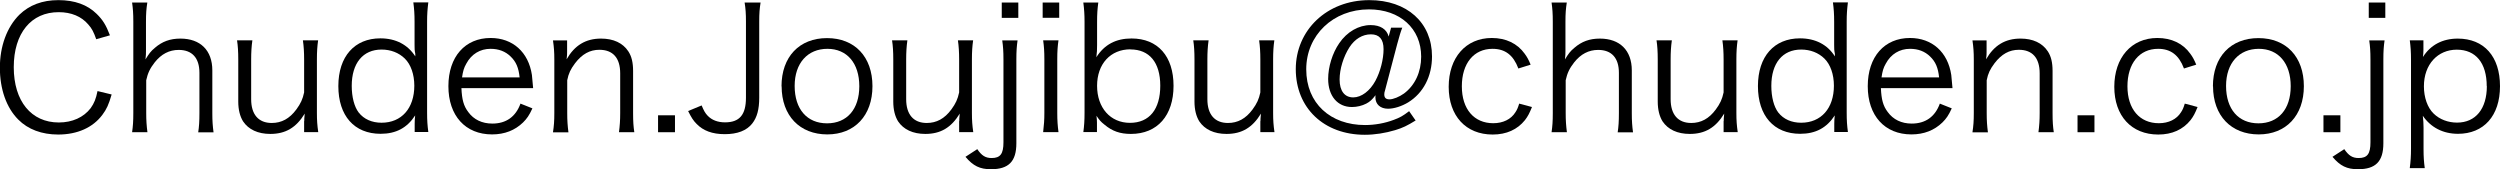
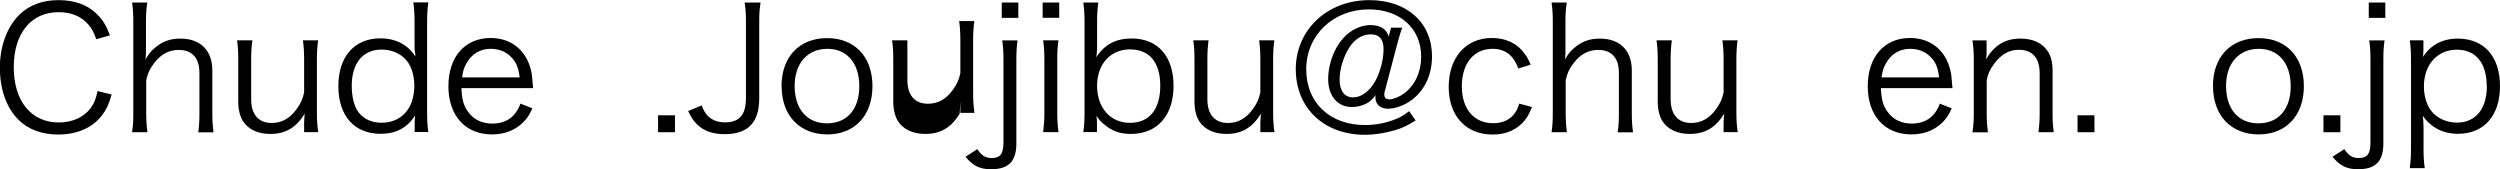
<svg xmlns="http://www.w3.org/2000/svg" id="_レイヤー_2" data-name="レイヤー 2" viewBox="0 0 205.34 13.9">
  <g id="_レイヤー_1-2" data-name="レイヤー 1">
    <g>
      <path d="m7.91,3.24c-.21-.6-.36-.9-.66-1.23-.56-.66-1.4-1.01-2.42-1.01C2.56.99,1.13,2.73,1.13,5.52s1.44,4.54,3.7,4.54c1.11,0,2.04-.42,2.62-1.18.29-.41.43-.76.56-1.4l1.16.28c-.24.83-.42,1.22-.76,1.67-.78,1.05-2.06,1.62-3.63,1.62-1.34,0-2.48-.42-3.28-1.23-.98-.98-1.51-2.51-1.51-4.26S.56,2.23,1.6,1.2C2.41.42,3.47.01,4.8.01s2.38.38,3.14,1.13c.49.48.76.9,1.09,1.76l-1.12.32Z" />
      <path d="m10.85,10.86c.07-.5.1-.88.1-1.58V1.79c0-.7-.03-1.07-.1-1.58h1.25c-.08.52-.11.88-.11,1.6v2.37c0,.22,0,.34-.04.7.28-.46.43-.67.77-.95.6-.52,1.25-.76,2.1-.76,1.64,0,2.62.97,2.62,2.61v3.52c0,.64.03,1.05.1,1.57h-1.26c.07-.46.1-.88.1-1.58v-3.31c0-1.22-.6-1.88-1.7-1.88-.78,0-1.43.34-1.97,1.02-.39.5-.57.88-.7,1.47v2.69c0,.62.03,1.04.1,1.58h-1.25Z" />
      <path d="m24.99,9.95c0-.15,0-.25.04-.62-.7,1.15-1.57,1.67-2.83,1.67-1.01,0-1.79-.36-2.24-1.04-.25-.41-.39-.95-.39-1.62v-3.46c0-.63-.03-1.12-.1-1.57h1.26c-.07.49-.1.97-.1,1.58v3.26c0,1.25.6,1.95,1.69,1.95.8,0,1.46-.35,2.02-1.11.36-.49.52-.84.64-1.4v-2.7c0-.6-.03-1.09-.1-1.58h1.25c-.07.49-.1.94-.1,1.58v4.38c0,.63.03,1.02.11,1.58h-1.16v-.91Z" />
      <path d="m34.06,10.17c0-.2.01-.45.04-.69-.66,1.02-1.57,1.51-2.84,1.51-2.16,0-3.47-1.48-3.47-3.92s1.34-3.92,3.45-3.92c1.27,0,2.25.52,2.87,1.48v-.21c-.06-.29-.06-.42-.06-.74v-1.88c0-.66-.03-1.06-.1-1.6h1.23c-.07.56-.1.97-.1,1.58v7.45c0,.7.03,1.07.1,1.61h-1.12v-.69Zm-5.17-3.12c0,.92.21,1.72.57,2.19.43.55,1.09.84,1.88.84,1.64,0,2.69-1.19,2.69-3.04,0-.92-.28-1.74-.78-2.23-.49-.48-1.16-.74-1.91-.74-1.53,0-2.45,1.12-2.45,2.98Z" />
      <path d="m37.9,7.24c.04.94.18,1.46.56,1.96.45.62,1.13.95,1.98.95,1.13,0,1.92-.56,2.31-1.64l.98.39c-.27.59-.45.84-.77,1.16-.66.64-1.51.98-2.54.98-2.2,0-3.59-1.54-3.59-3.96s1.37-3.96,3.47-3.96c1.81,0,3.11,1.16,3.39,3.04.01.15.07.7.1,1.08h-5.9Zm4.78-.88c-.08-.79-.29-1.29-.74-1.72-.43-.42-.98-.63-1.65-.63-.85,0-1.57.43-1.99,1.22-.2.35-.27.6-.35,1.13h4.73Z" />
-       <path d="m45.42,10.86c.08-.53.11-.91.11-1.58v-4.38c0-.63-.03-1.02-.11-1.58h1.16v.95c0,.17,0,.28-.04.6.66-1.15,1.57-1.7,2.83-1.7,1.01,0,1.79.36,2.24,1.05.27.41.39.92.39,1.61v3.46c0,.71.03,1.11.1,1.57h-1.26c.07-.55.1-.97.1-1.58v-3.26c0-1.26-.6-1.93-1.71-1.93-.78,0-1.42.35-2,1.11-.36.48-.53.83-.64,1.39v2.7c0,.62.03,1.04.1,1.58h-1.26Z" />
      <path d="m55.44,9.47v1.39h-1.39v-1.39h1.39Z" />
      <path d="m62.47.21c-.08.52-.11.87-.11,1.57v6.25c0,.95-.18,1.61-.57,2.11-.46.59-1.23.88-2.26.88s-1.78-.29-2.31-.84c-.27-.27-.42-.5-.7-1.06l1.11-.46c.18.43.29.63.49.84.34.36.83.55,1.43.55,1.19,0,1.72-.62,1.72-2.02V1.78c0-.67-.03-1.08-.11-1.57h1.32Z" />
      <path d="m64.19,7.09c0-2.42,1.46-3.96,3.74-3.96s3.73,1.54,3.73,3.95-1.46,3.96-3.71,3.96-3.75-1.53-3.75-3.95Zm1.08-.03c0,1.91,1.02,3.07,2.66,3.07s2.65-1.16,2.65-3.05-1.01-3.07-2.62-3.07-2.69,1.16-2.69,3.05Z" />
-       <path d="m78.79,9.95c0-.15,0-.25.04-.62-.7,1.15-1.57,1.67-2.83,1.67-1.01,0-1.79-.36-2.24-1.04-.25-.41-.39-.95-.39-1.62v-3.46c0-.63-.03-1.12-.1-1.57h1.26c-.07.49-.1.97-.1,1.58v3.26c0,1.25.6,1.95,1.69,1.95.8,0,1.46-.35,2.02-1.11.36-.49.52-.84.64-1.4v-2.7c0-.6-.03-1.09-.1-1.58h1.25c-.07.49-.1.94-.1,1.58v4.38c0,.63.03,1.02.11,1.58h-1.16v-.91Z" />
+       <path d="m78.79,9.95c0-.15,0-.25.04-.62-.7,1.15-1.57,1.67-2.83,1.67-1.01,0-1.79-.36-2.24-1.04-.25-.41-.39-.95-.39-1.62v-3.46c0-.63-.03-1.12-.1-1.57h1.26v3.26c0,1.25.6,1.95,1.69,1.95.8,0,1.46-.35,2.02-1.11.36-.49.52-.84.64-1.4v-2.7c0-.6-.03-1.09-.1-1.58h1.25c-.07.49-.1.94-.1,1.58v4.38c0,.63.03,1.02.11,1.58h-1.16v-.91Z" />
      <path d="m83.58,3.31c-.07.49-.1.88-.1,1.58v6.88c0,1.49-.63,2.13-2.09,2.13-.9,0-1.46-.27-2.09-1.02l.97-.63c.36.53.67.73,1.18.73.71,0,.97-.34.97-1.29v-6.79c0-.69-.03-1.09-.1-1.58h1.26Zm.06-3.1v1.26h-1.36V.21h1.36Z" />
      <path d="m87,.21v1.25h-1.36V.21h1.36Zm-.06,3.1c-.07.49-.1.88-.1,1.58v4.38c0,.64.03,1.04.1,1.58h-1.26c.07-.6.1-.99.1-1.58v-4.38c0-.67-.03-1.09-.1-1.58h1.26Z" />
      <path d="m88.98,10.86c.07-.53.1-.94.1-1.61V1.79c0-.59-.03-1.04-.1-1.58h1.23c-.07.52-.1.92-.1,1.6v1.89c0,.38-.01.63-.06,1,.66-1.04,1.61-1.54,2.89-1.54,2.16,0,3.45,1.46,3.45,3.89s-1.32,3.95-3.5,3.95c-.88,0-1.53-.22-2.17-.76-.31-.24-.43-.39-.66-.73.03.27.04.38.04.56v.78h-1.12Zm3.88-6.81c-1.65,0-2.75,1.2-2.75,3s1.09,3.04,2.7,3.04,2.49-1.13,2.49-3.05-.9-2.98-2.45-2.98Z" />
      <path d="m103.53,9.95c0-.15,0-.25.04-.62-.7,1.15-1.57,1.67-2.83,1.67-1.01,0-1.79-.36-2.24-1.04-.25-.41-.39-.95-.39-1.62v-3.46c0-.63-.03-1.12-.1-1.57h1.26c-.07.49-.1.97-.1,1.58v3.26c0,1.25.6,1.95,1.69,1.95.8,0,1.46-.35,2.02-1.11.36-.49.52-.84.64-1.4v-2.7c0-.6-.03-1.09-.1-1.58h1.25c-.07.49-.1.94-.1,1.58v4.38c0,.63.03,1.02.11,1.58h-1.16v-.91Z" />
      <path d="m116.3,9.88c-.73.45-1.08.62-1.71.81-.8.24-1.67.38-2.49.38-3.36,0-5.67-2.2-5.67-5.39s2.54-5.67,6.04-5.67c3.1,0,5.15,1.85,5.15,4.62,0,1.64-.71,3.01-1.96,3.78-.53.32-1.16.52-1.65.52-.63,0-1.04-.36-1.04-.94,0-.04,0-.1.01-.17-.29.38-.46.53-.76.69-.35.18-.77.28-1.18.28-1.18,0-1.95-.91-1.95-2.31,0-.99.35-2.12.91-2.93.64-.94,1.6-1.49,2.58-1.49.8,0,1.32.34,1.48.94l.2-.73h.92c-.14.35-.22.63-.41,1.32l-1.01,3.84c-.04.11-.06.22-.06.32,0,.28.13.41.43.41s.8-.2,1.19-.48c.9-.67,1.41-1.76,1.41-3.03,0-2.31-1.74-3.88-4.29-3.88-2.94,0-5.15,2.12-5.15,4.92s1.99,4.58,4.83,4.58c.8,0,1.64-.15,2.37-.43.49-.18.74-.32,1.25-.71l.53.76Zm-5.46-6c-.49.76-.81,1.79-.81,2.65,0,.94.41,1.47,1.12,1.47.67,0,1.37-.53,1.82-1.36.41-.76.67-1.78.67-2.6s-.35-1.22-1.04-1.22-1.32.38-1.76,1.06Z" />
      <path d="m124.71,5.62c-.41-1.09-1.08-1.61-2.12-1.61-1.54,0-2.52,1.2-2.52,3.08s1.01,3.03,2.58,3.03c.8,0,1.46-.32,1.82-.9.14-.21.21-.38.31-.71l1.05.28c-.2.5-.34.77-.58,1.08-.62.77-1.51,1.18-2.65,1.18-2.2,0-3.61-1.53-3.61-3.92s1.4-4.01,3.54-4.01c1.16,0,2.1.45,2.7,1.29.2.27.32.49.49.9l-1.02.32Z" />
      <path d="m127.44,10.86c.07-.5.1-.88.1-1.58V1.79c0-.7-.03-1.07-.1-1.58h1.25c-.08.52-.11.88-.11,1.6v2.37c0,.22,0,.34-.04.7.28-.46.43-.67.77-.95.6-.52,1.25-.76,2.1-.76,1.64,0,2.62.97,2.62,2.61v3.52c0,.64.03,1.05.1,1.57h-1.26c.07-.46.1-.88.1-1.58v-3.31c0-1.22-.6-1.88-1.7-1.88-.78,0-1.43.34-1.97,1.02-.39.5-.57.88-.7,1.47v2.69c0,.62.03,1.04.1,1.58h-1.25Z" />
      <path d="m141.58,9.95c0-.15,0-.25.04-.62-.7,1.15-1.57,1.67-2.83,1.67-1.01,0-1.79-.36-2.24-1.04-.25-.41-.39-.95-.39-1.62v-3.46c0-.63-.03-1.12-.1-1.57h1.26c-.07.49-.1.97-.1,1.58v3.26c0,1.25.6,1.95,1.69,1.95.8,0,1.46-.35,2.02-1.11.36-.49.52-.84.64-1.4v-2.7c0-.6-.03-1.09-.1-1.58h1.25c-.07.49-.1.94-.1,1.58v4.38c0,.63.03,1.02.11,1.58h-1.16v-.91Z" />
-       <path d="m150.66,10.17c0-.2.01-.45.04-.69-.66,1.02-1.57,1.51-2.84,1.51-2.16,0-3.47-1.48-3.47-3.92s1.34-3.92,3.45-3.92c1.28,0,2.26.52,2.87,1.48v-.21c-.06-.29-.06-.42-.06-.74v-1.88c0-.66-.03-1.06-.1-1.6h1.23c-.07.56-.1.97-.1,1.58v7.45c0,.7.03,1.07.1,1.61h-1.12v-.69Zm-5.17-3.12c0,.92.21,1.72.57,2.19.43.55,1.09.84,1.88.84,1.64,0,2.69-1.19,2.69-3.04,0-.92-.28-1.74-.78-2.23-.49-.48-1.16-.74-1.91-.74-1.53,0-2.45,1.12-2.45,2.98Z" />
      <path d="m154.49,7.24c.04.94.18,1.46.56,1.96.45.62,1.13.95,1.97.95,1.13,0,1.92-.56,2.31-1.64l.98.39c-.27.59-.45.84-.77,1.16-.66.64-1.51.98-2.54.98-2.2,0-3.59-1.54-3.59-3.96s1.37-3.96,3.47-3.96c1.81,0,3.11,1.16,3.39,3.04.01.15.07.7.1,1.08h-5.9Zm4.78-.88c-.08-.79-.29-1.29-.74-1.72-.43-.42-.98-.63-1.65-.63-.85,0-1.57.43-1.99,1.22-.2.35-.27.6-.35,1.13h4.73Z" />
      <path d="m162.01,10.86c.08-.53.11-.91.11-1.58v-4.38c0-.63-.03-1.02-.11-1.58h1.16v.95c0,.17,0,.28-.04.6.66-1.15,1.57-1.7,2.83-1.7,1.01,0,1.79.36,2.24,1.05.27.41.39.92.39,1.61v3.46c0,.71.03,1.11.1,1.57h-1.26c.07-.55.1-.97.1-1.58v-3.26c0-1.26-.6-1.93-1.71-1.93-.78,0-1.42.35-2,1.11-.36.48-.53.83-.64,1.39v2.7c0,.62.03,1.04.1,1.58h-1.26Z" />
      <path d="m172.03,9.47v1.39h-1.39v-1.39h1.39Z" />
-       <path d="m179.38,5.62c-.41-1.09-1.08-1.61-2.12-1.61-1.54,0-2.52,1.2-2.52,3.08s1.01,3.03,2.58,3.03c.8,0,1.46-.32,1.82-.9.14-.21.21-.38.31-.71l1.05.28c-.2.5-.34.77-.58,1.08-.62.77-1.51,1.18-2.65,1.18-2.2,0-3.61-1.53-3.61-3.92s1.4-4.01,3.54-4.01c1.16,0,2.1.45,2.7,1.29.2.27.32.49.49.9l-1.02.32Z" />
      <path d="m181.76,7.09c0-2.42,1.46-3.96,3.74-3.96s3.73,1.54,3.73,3.95-1.46,3.96-3.71,3.96-3.75-1.53-3.75-3.95Zm1.08-.03c0,1.91,1.02,3.07,2.66,3.07s2.65-1.16,2.65-3.05-1.01-3.07-2.62-3.07-2.69,1.16-2.69,3.05Z" />
      <path d="m192.23,9.47v1.39h-1.39v-1.39h1.39Z" />
      <path d="m195.86,3.31c-.07.49-.1.88-.1,1.58v6.88c0,1.49-.63,2.13-2.09,2.13-.9,0-1.46-.27-2.09-1.02l.97-.63c.36.53.67.73,1.18.73.71,0,.97-.34.97-1.29v-6.79c0-.69-.03-1.09-.1-1.58h1.26Zm.06-3.1v1.26h-1.36V.21h1.36Z" />
      <path d="m197.93,13.8c.07-.55.1-.99.1-1.57v-7.31c0-.67-.03-1.08-.1-1.61h1.12v.8c0,.18-.01.34-.04.57.63-.99,1.61-1.51,2.86-1.51,2.16,0,3.47,1.47,3.47,3.91s-1.34,3.91-3.45,3.91c-1.23,0-2.23-.52-2.89-1.48.04.39.06.6.06.98v1.74c0,.66.03,1.06.1,1.58h-1.23Zm6.32-6.72c0-1.91-.9-3-2.46-3s-2.7,1.2-2.7,3.01c0,.91.29,1.75.8,2.24.49.48,1.19.74,1.92.74,1.53,0,2.45-1.13,2.45-3Z" />
    </g>
  </g>
</svg>